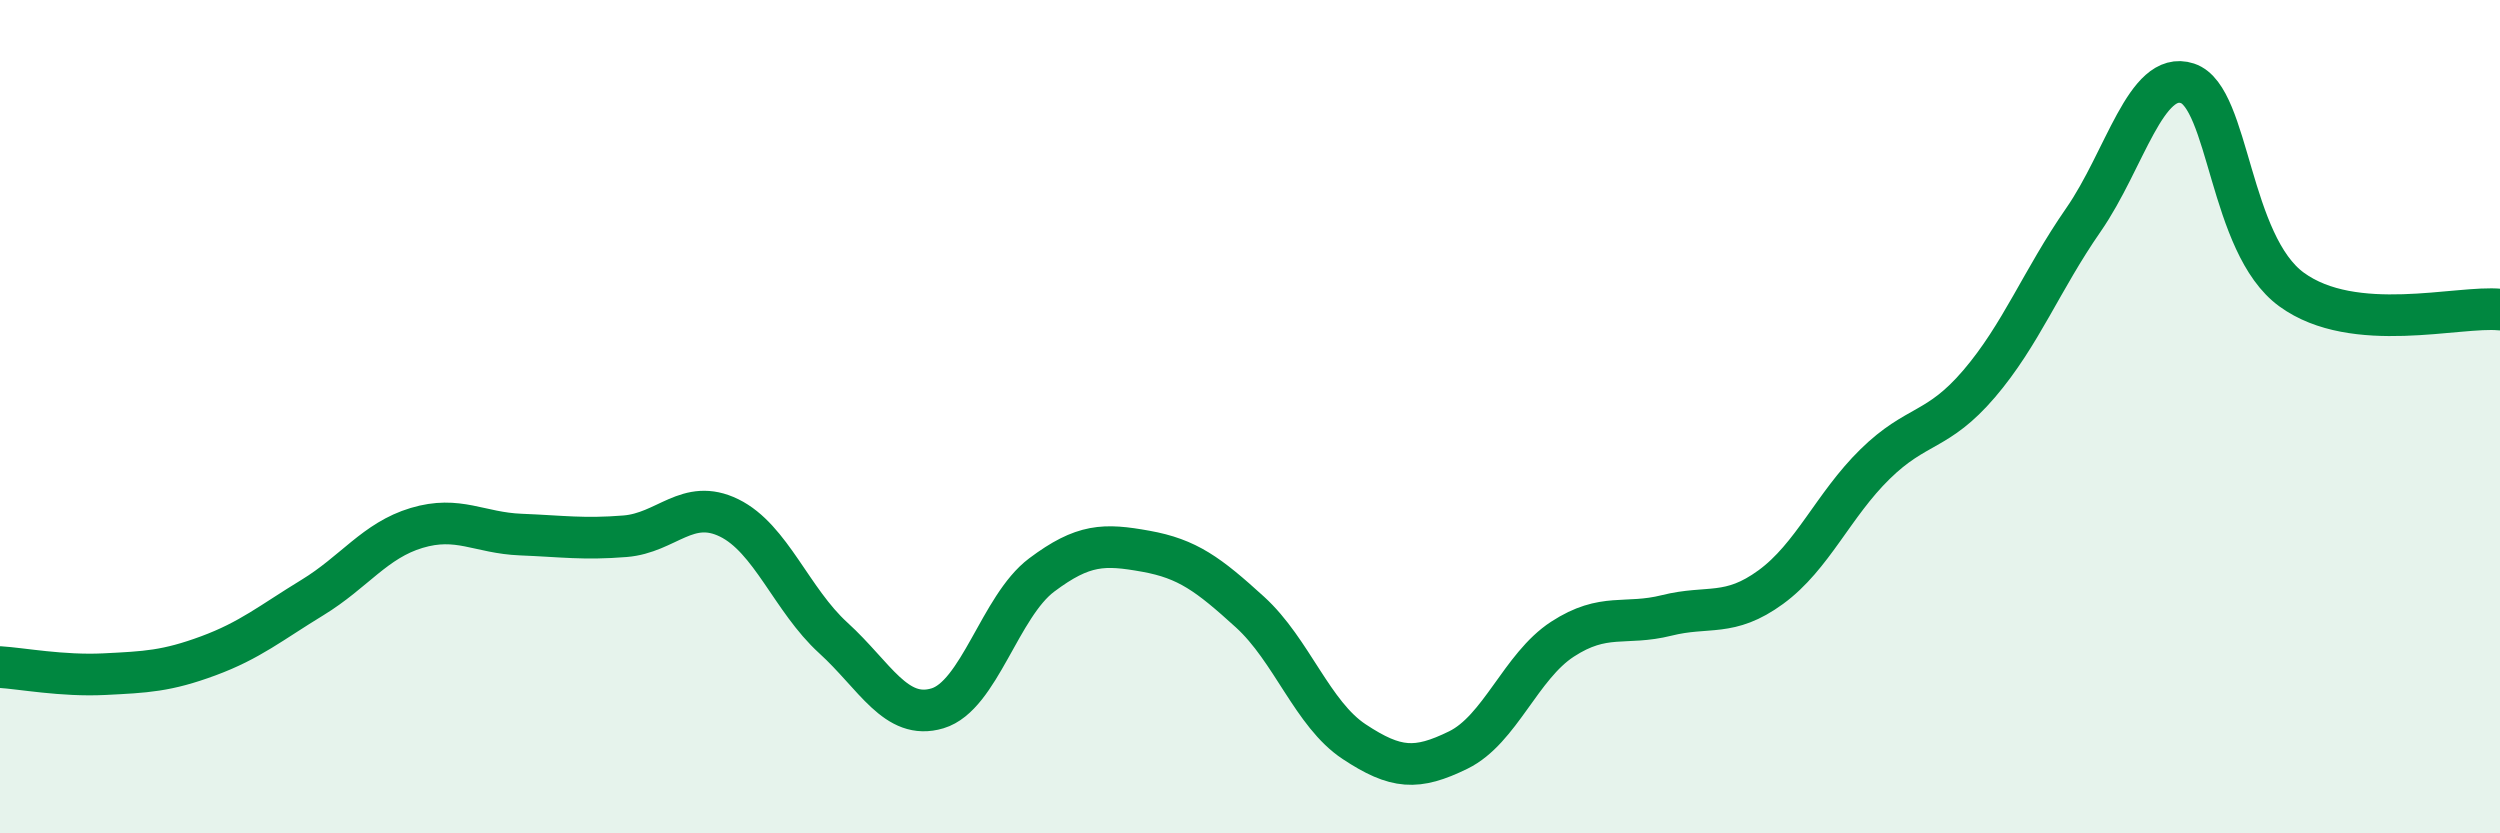
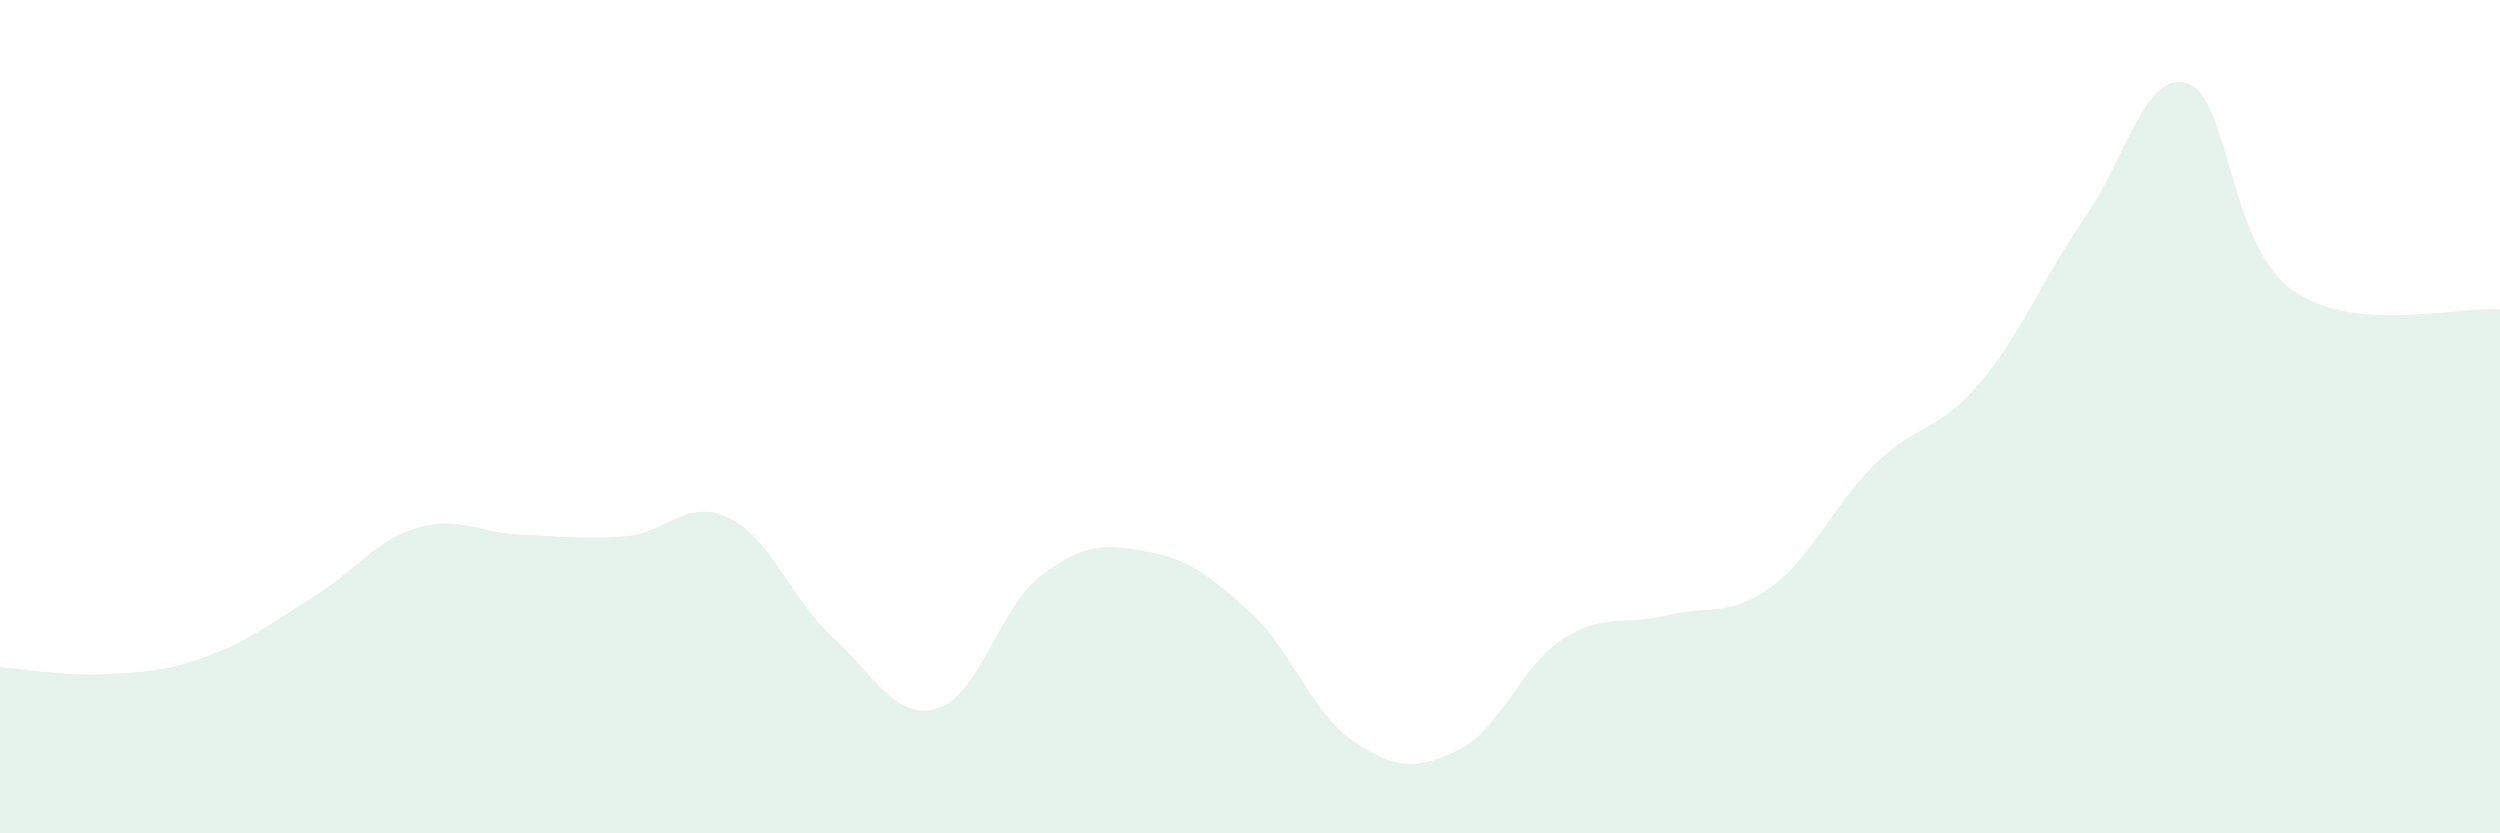
<svg xmlns="http://www.w3.org/2000/svg" width="60" height="20" viewBox="0 0 60 20">
  <path d="M 0,16.01 C 0.5,16.04 1.5,16.23 2.5,16.18 C 3.5,16.13 4,16.11 5,15.74 C 6,15.37 6.5,14.95 7.5,14.34 C 8.5,13.73 9,12.97 10,12.67 C 11,12.37 11.5,12.79 12.5,12.83 C 13.5,12.87 14,12.95 15,12.87 C 16,12.79 16.5,11.94 17.5,12.43 C 18.5,12.92 19,14.4 20,15.31 C 21,16.22 21.5,17.3 22.5,17 C 23.5,16.7 24,14.55 25,13.8 C 26,13.05 26.5,13.05 27.5,13.23 C 28.5,13.41 29,13.78 30,14.69 C 31,15.6 31.5,17.14 32.5,17.8 C 33.5,18.46 34,18.49 35,18 C 36,17.51 36.5,15.99 37.5,15.34 C 38.5,14.69 39,15.02 40,14.77 C 41,14.52 41.5,14.82 42.5,14.09 C 43.5,13.36 44,12.12 45,11.14 C 46,10.16 46.5,10.38 47.5,9.21 C 48.5,8.04 49,6.72 50,5.28 C 51,3.84 51.5,1.67 52.5,2 C 53.5,2.33 53.5,5.86 55,6.95 C 56.5,8.04 59,7.33 60,7.43L60 20L0 20Z" fill="#008740" opacity="0.1" stroke-linecap="round" stroke-linejoin="round" />
-   <path d="M 0,16.01 C 0.5,16.04 1.5,16.23 2.5,16.18 C 3.5,16.13 4,16.11 5,15.74 C 6,15.37 6.5,14.95 7.5,14.34 C 8.5,13.73 9,12.97 10,12.67 C 11,12.37 11.5,12.79 12.5,12.83 C 13.5,12.87 14,12.95 15,12.87 C 16,12.79 16.5,11.94 17.5,12.43 C 18.5,12.92 19,14.4 20,15.31 C 21,16.22 21.5,17.3 22.5,17 C 23.5,16.7 24,14.55 25,13.8 C 26,13.05 26.5,13.05 27.5,13.23 C 28.5,13.41 29,13.78 30,14.69 C 31,15.6 31.5,17.14 32.5,17.8 C 33.5,18.46 34,18.49 35,18 C 36,17.51 36.5,15.99 37.5,15.34 C 38.5,14.69 39,15.02 40,14.77 C 41,14.52 41.5,14.82 42.5,14.09 C 43.5,13.36 44,12.12 45,11.14 C 46,10.16 46.5,10.38 47.5,9.21 C 48.5,8.04 49,6.72 50,5.28 C 51,3.84 51.5,1.67 52.5,2 C 53.5,2.33 53.5,5.86 55,6.95 C 56.5,8.04 59,7.33 60,7.43" stroke="#008740" stroke-width="1" fill="none" stroke-linecap="round" stroke-linejoin="round" />
</svg>